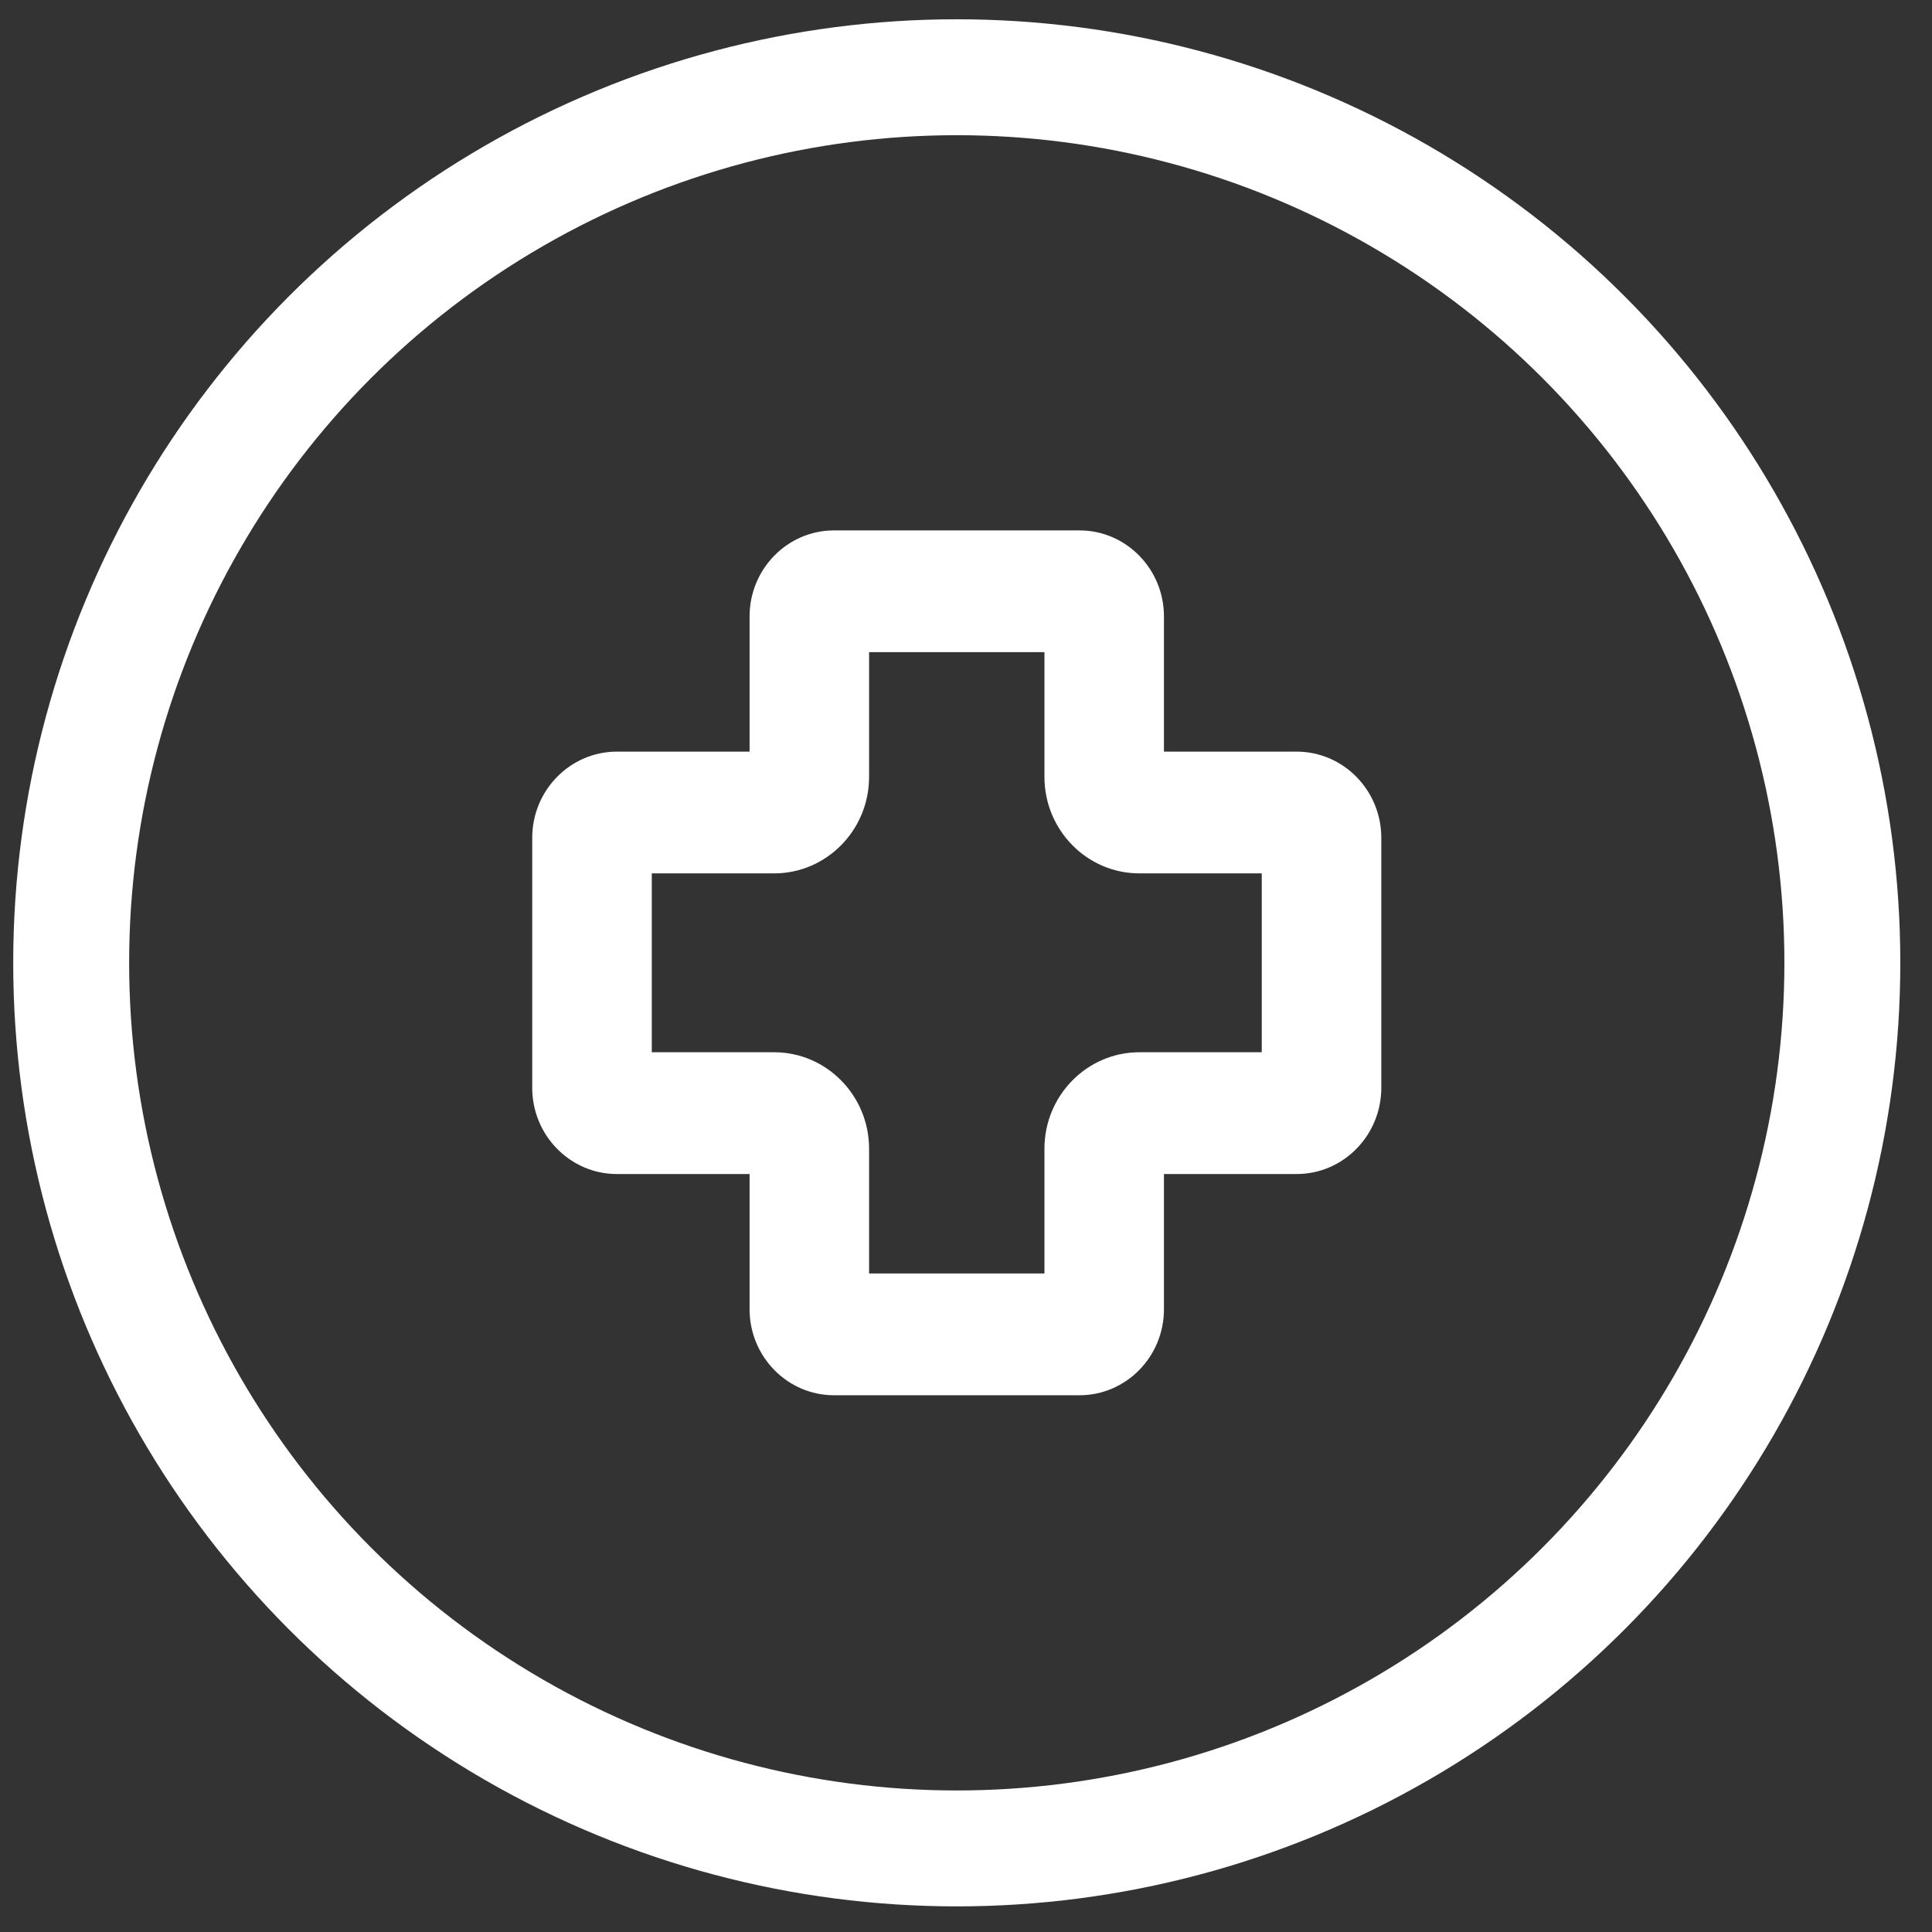
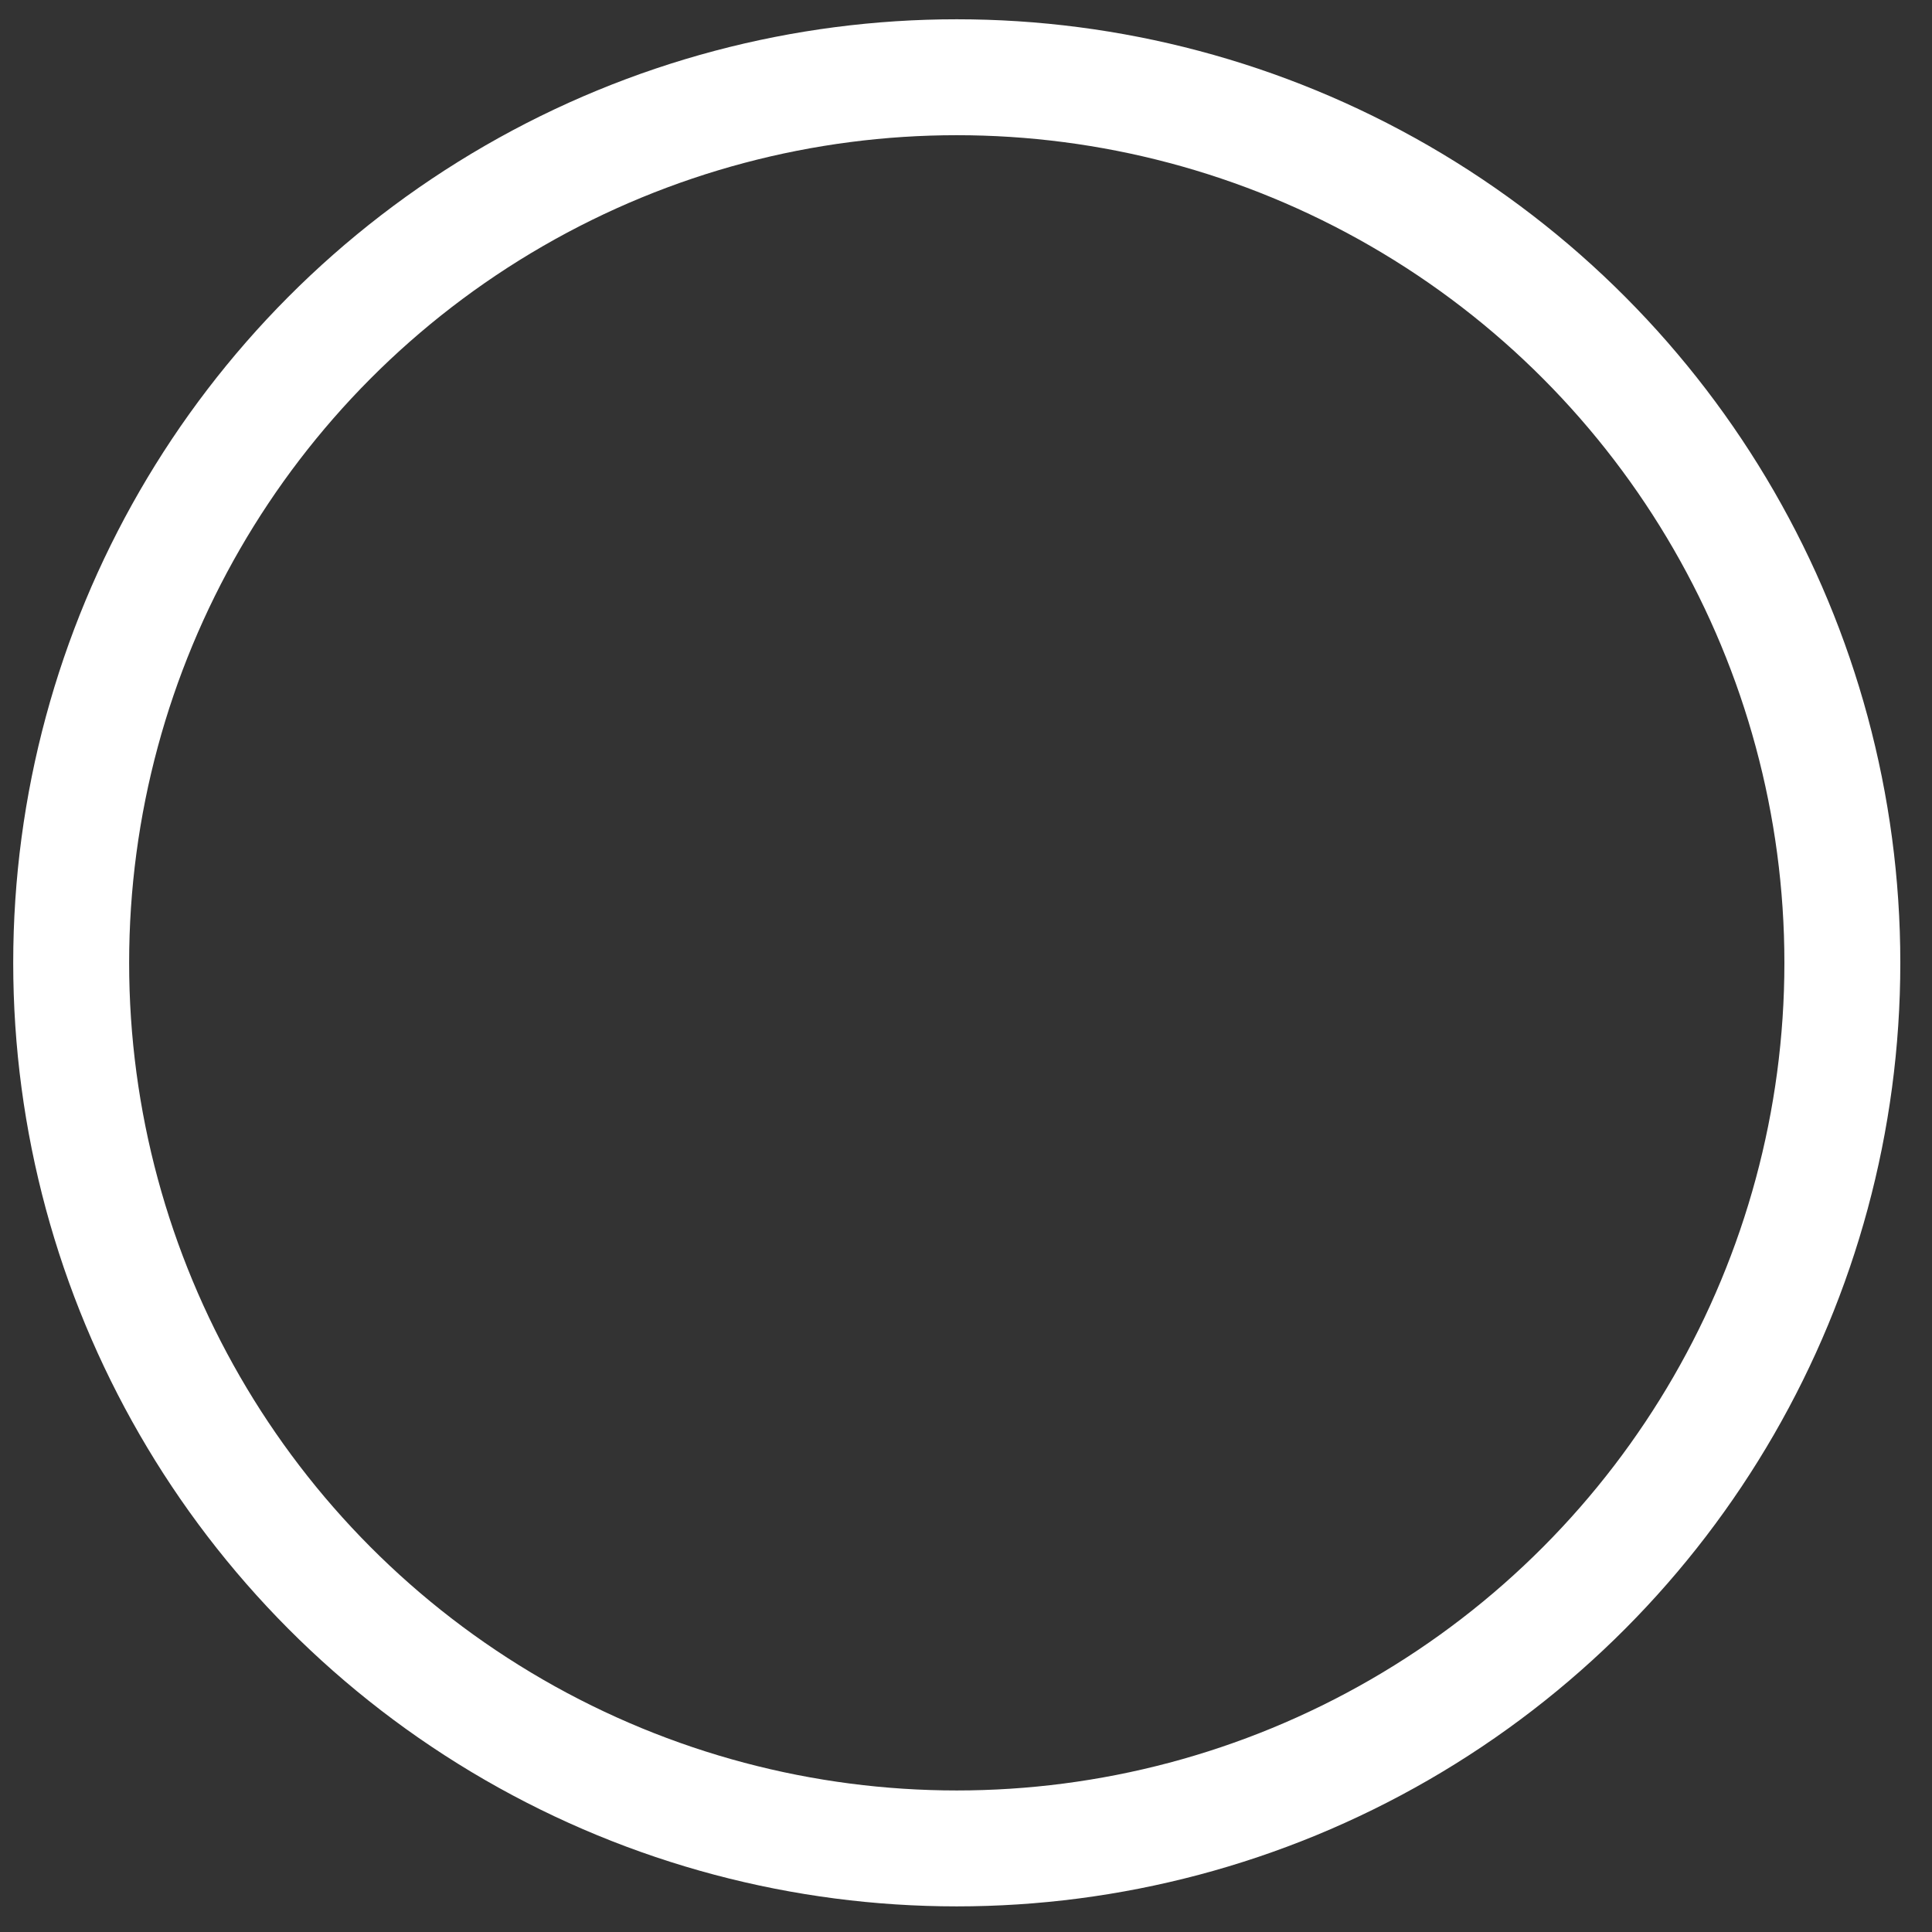
<svg xmlns="http://www.w3.org/2000/svg" width="50" height="50" viewBox="0 0 50 50" fill="none">
  <rect x="0" y="0" width="50" height="50" fill="#333333" stroke="none" />
  <circle cx="24.761" cy="24.918" r="22.919" stroke="white" stroke-width="3" />
-   <path d="M33.557 19.452H30.123V15.953C30.123 14.725 29.143 13.727 27.938 13.727H21.584C20.379 13.727 19.399 14.725 19.399 15.953V19.452H15.965C14.757 19.452 13.774 20.453 13.774 21.683V28.152C13.774 29.383 14.757 30.384 15.965 30.384H19.399V33.883C19.399 35.111 20.379 36.109 21.584 36.109H27.938C29.143 36.109 30.123 35.111 30.123 33.883V30.384H33.557C34.765 30.384 35.748 29.383 35.748 28.152V21.683C35.748 20.453 34.765 19.452 33.557 19.452ZM32.654 27.232H29.487C28.132 27.232 27.03 28.353 27.03 29.73V32.957H22.492V29.73C22.492 28.353 21.39 27.232 20.035 27.232H16.868V22.603H20.035C21.39 22.603 22.492 21.483 22.492 20.106V16.878H27.03V20.106C27.03 21.483 28.132 22.603 29.487 22.603H32.654V27.232H32.654Z" fill="white" />
</svg>